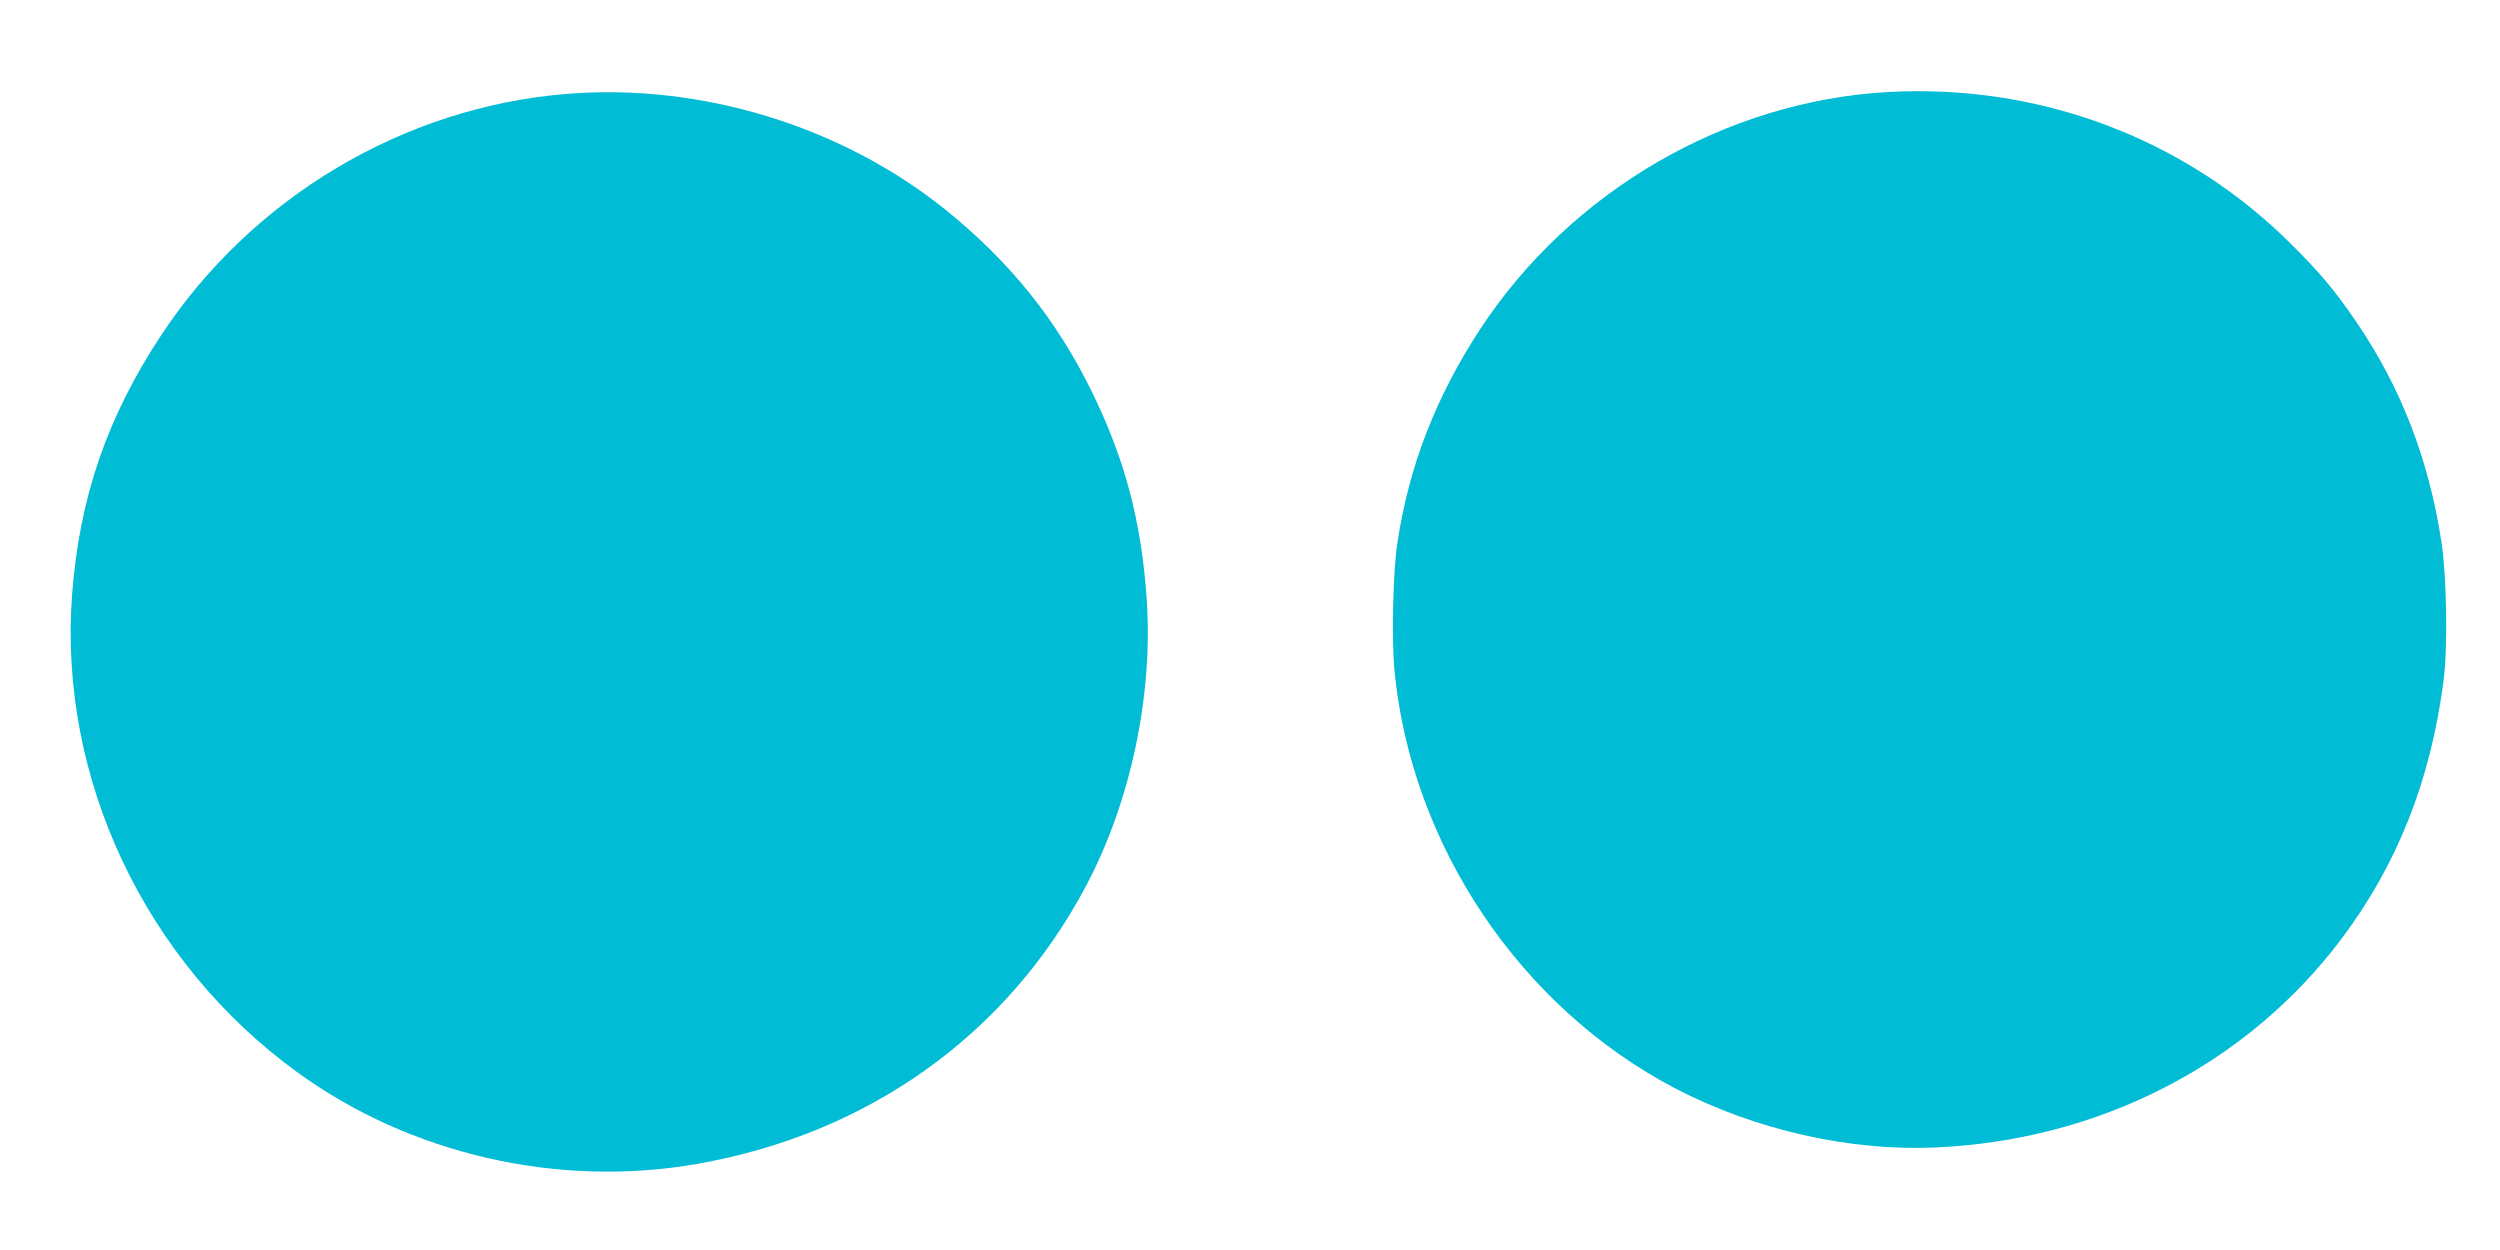
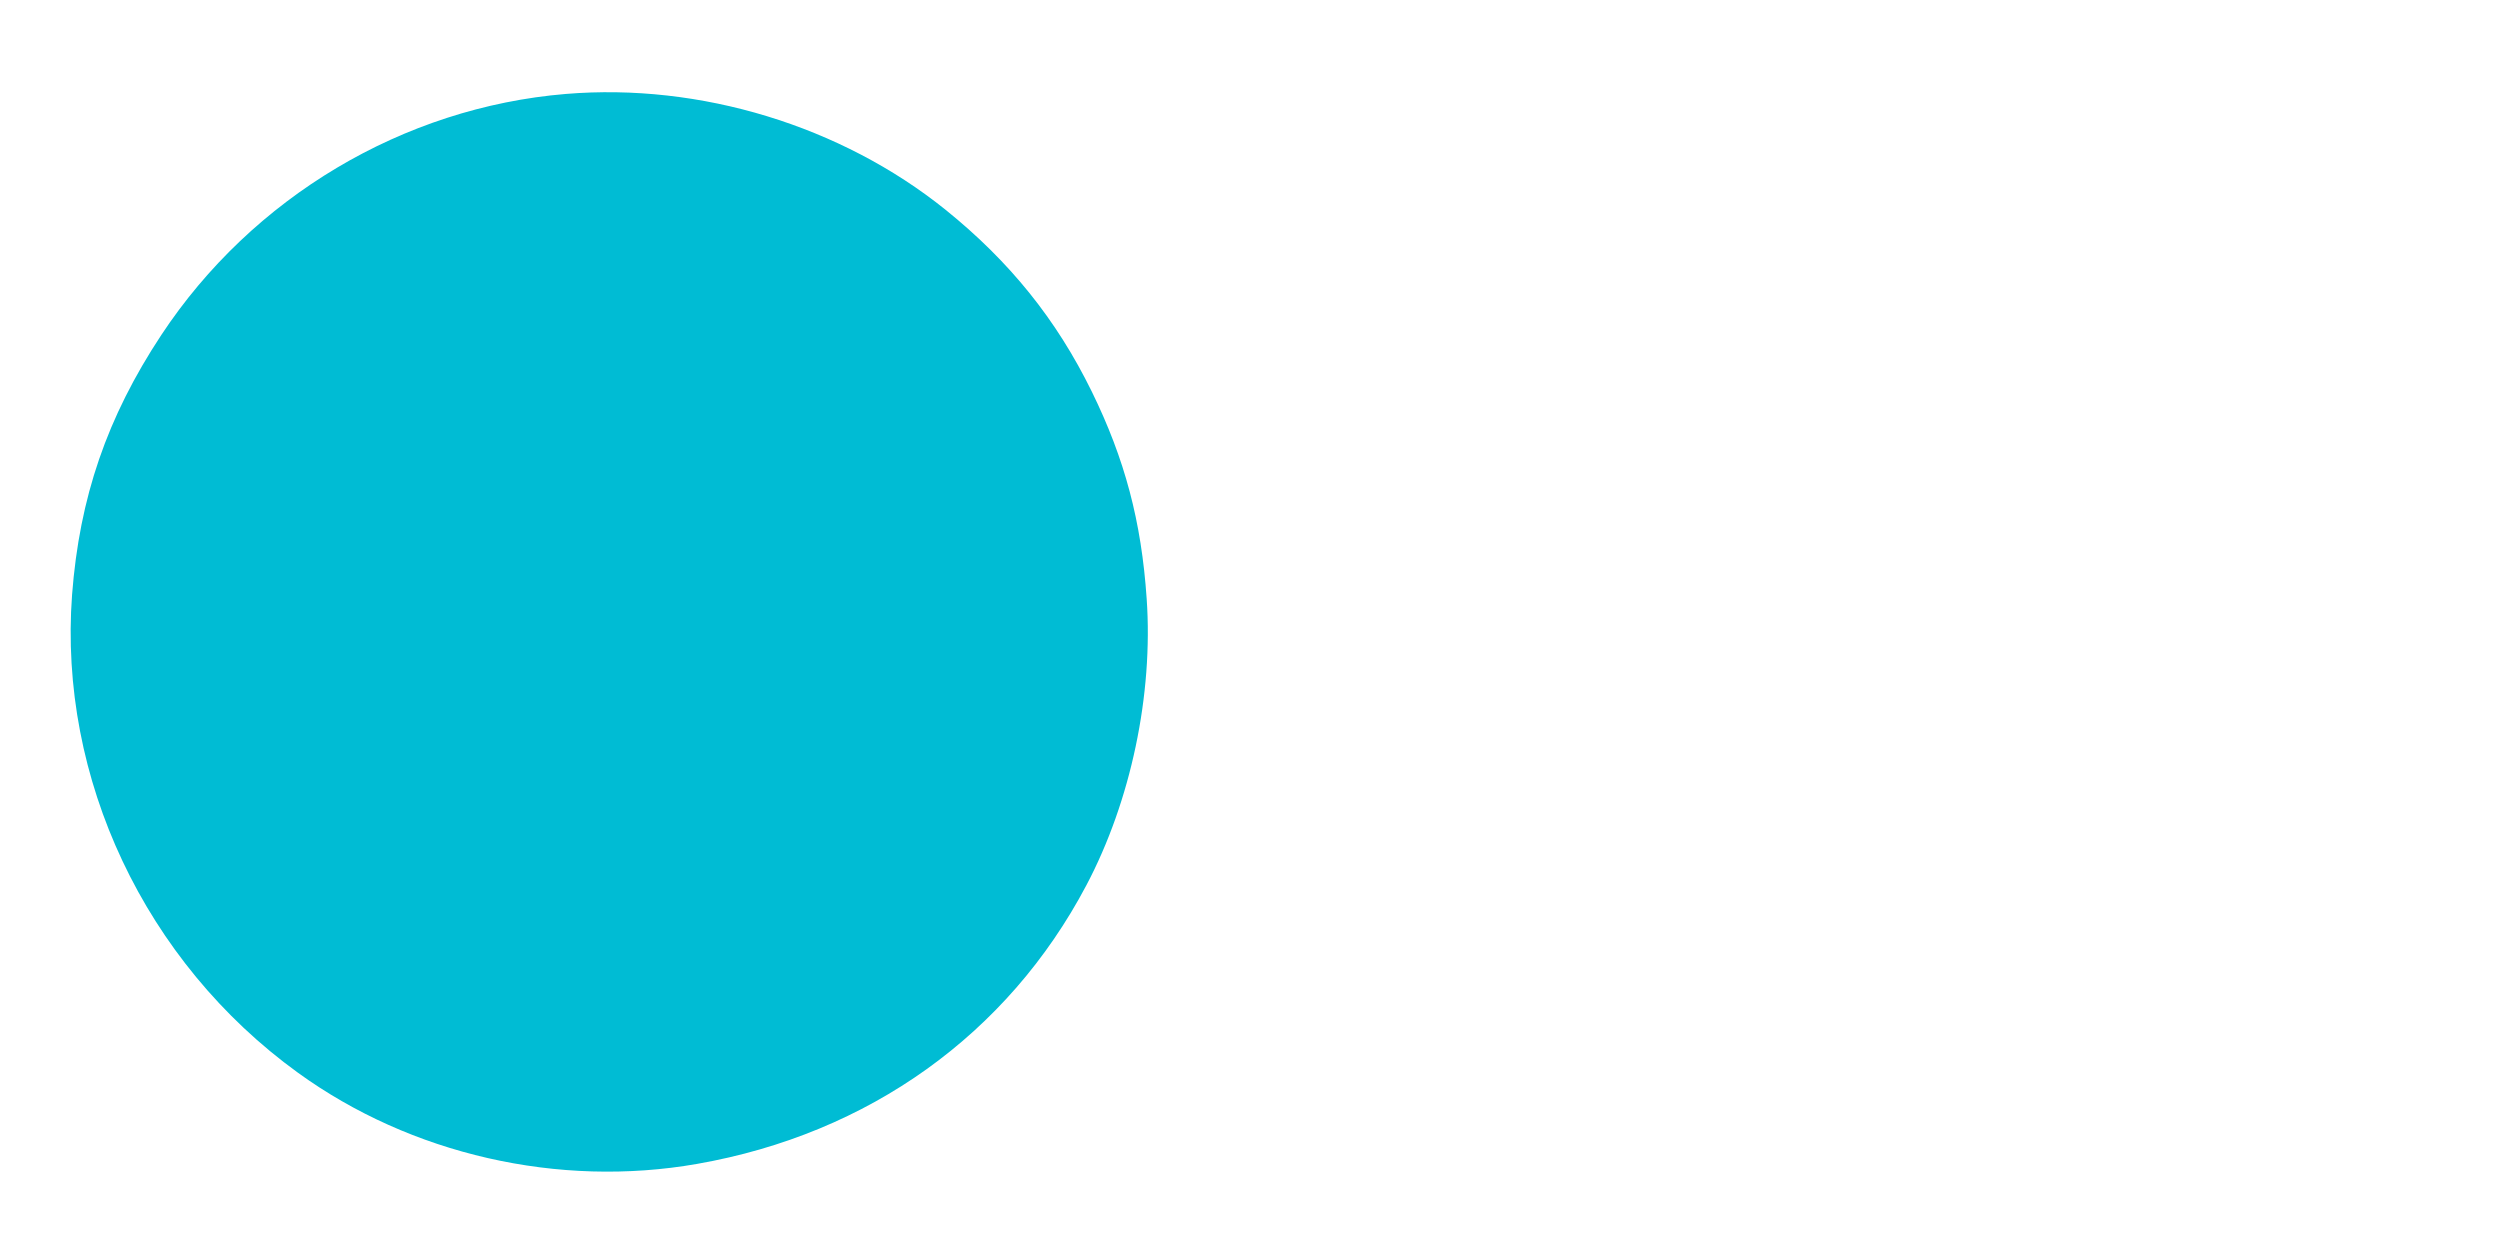
<svg xmlns="http://www.w3.org/2000/svg" version="1.0" width="1280pt" height="640pt" viewBox="0 0 1280 640" preserveAspectRatio="xMidYMid meet">
  <g transform="translate(0,640) scale(0.1,-0.1)" fill="#00bcd4" stroke="none">
-     <path d="M9670 5929 c-832 -45 -1628 -507 -2092 -1215 -228 -349 -365 -703 -424 -1098 -22 -144 -29 -485 -15 -642 84 -898 644 -1733 1441 -2148 406 -211 891 -321 1330 -301 840 37 1596 426 2079 1069 286 381 456 811 522 1321 22 165 16 531 -10 705 -64 425 -209 800 -439 1135 -109 160 -179 243 -331 395 -541 540 -1285 821 -2061 779z" />
    <path d="M2897 5919 c-832 -69 -1605 -529 -2071 -1234 -278 -421 -419 -832 -457 -1330 -70 -940 373 -1880 1156 -2447 578 -419 1335 -592 2045 -467 878 154 1589 663 1992 1426 228 431 343 978 309 1467 -27 397 -112 716 -281 1061 -181 369 -420 666 -750 932 -534 429 -1255 649 -1943 592z" />
  </g>
</svg>